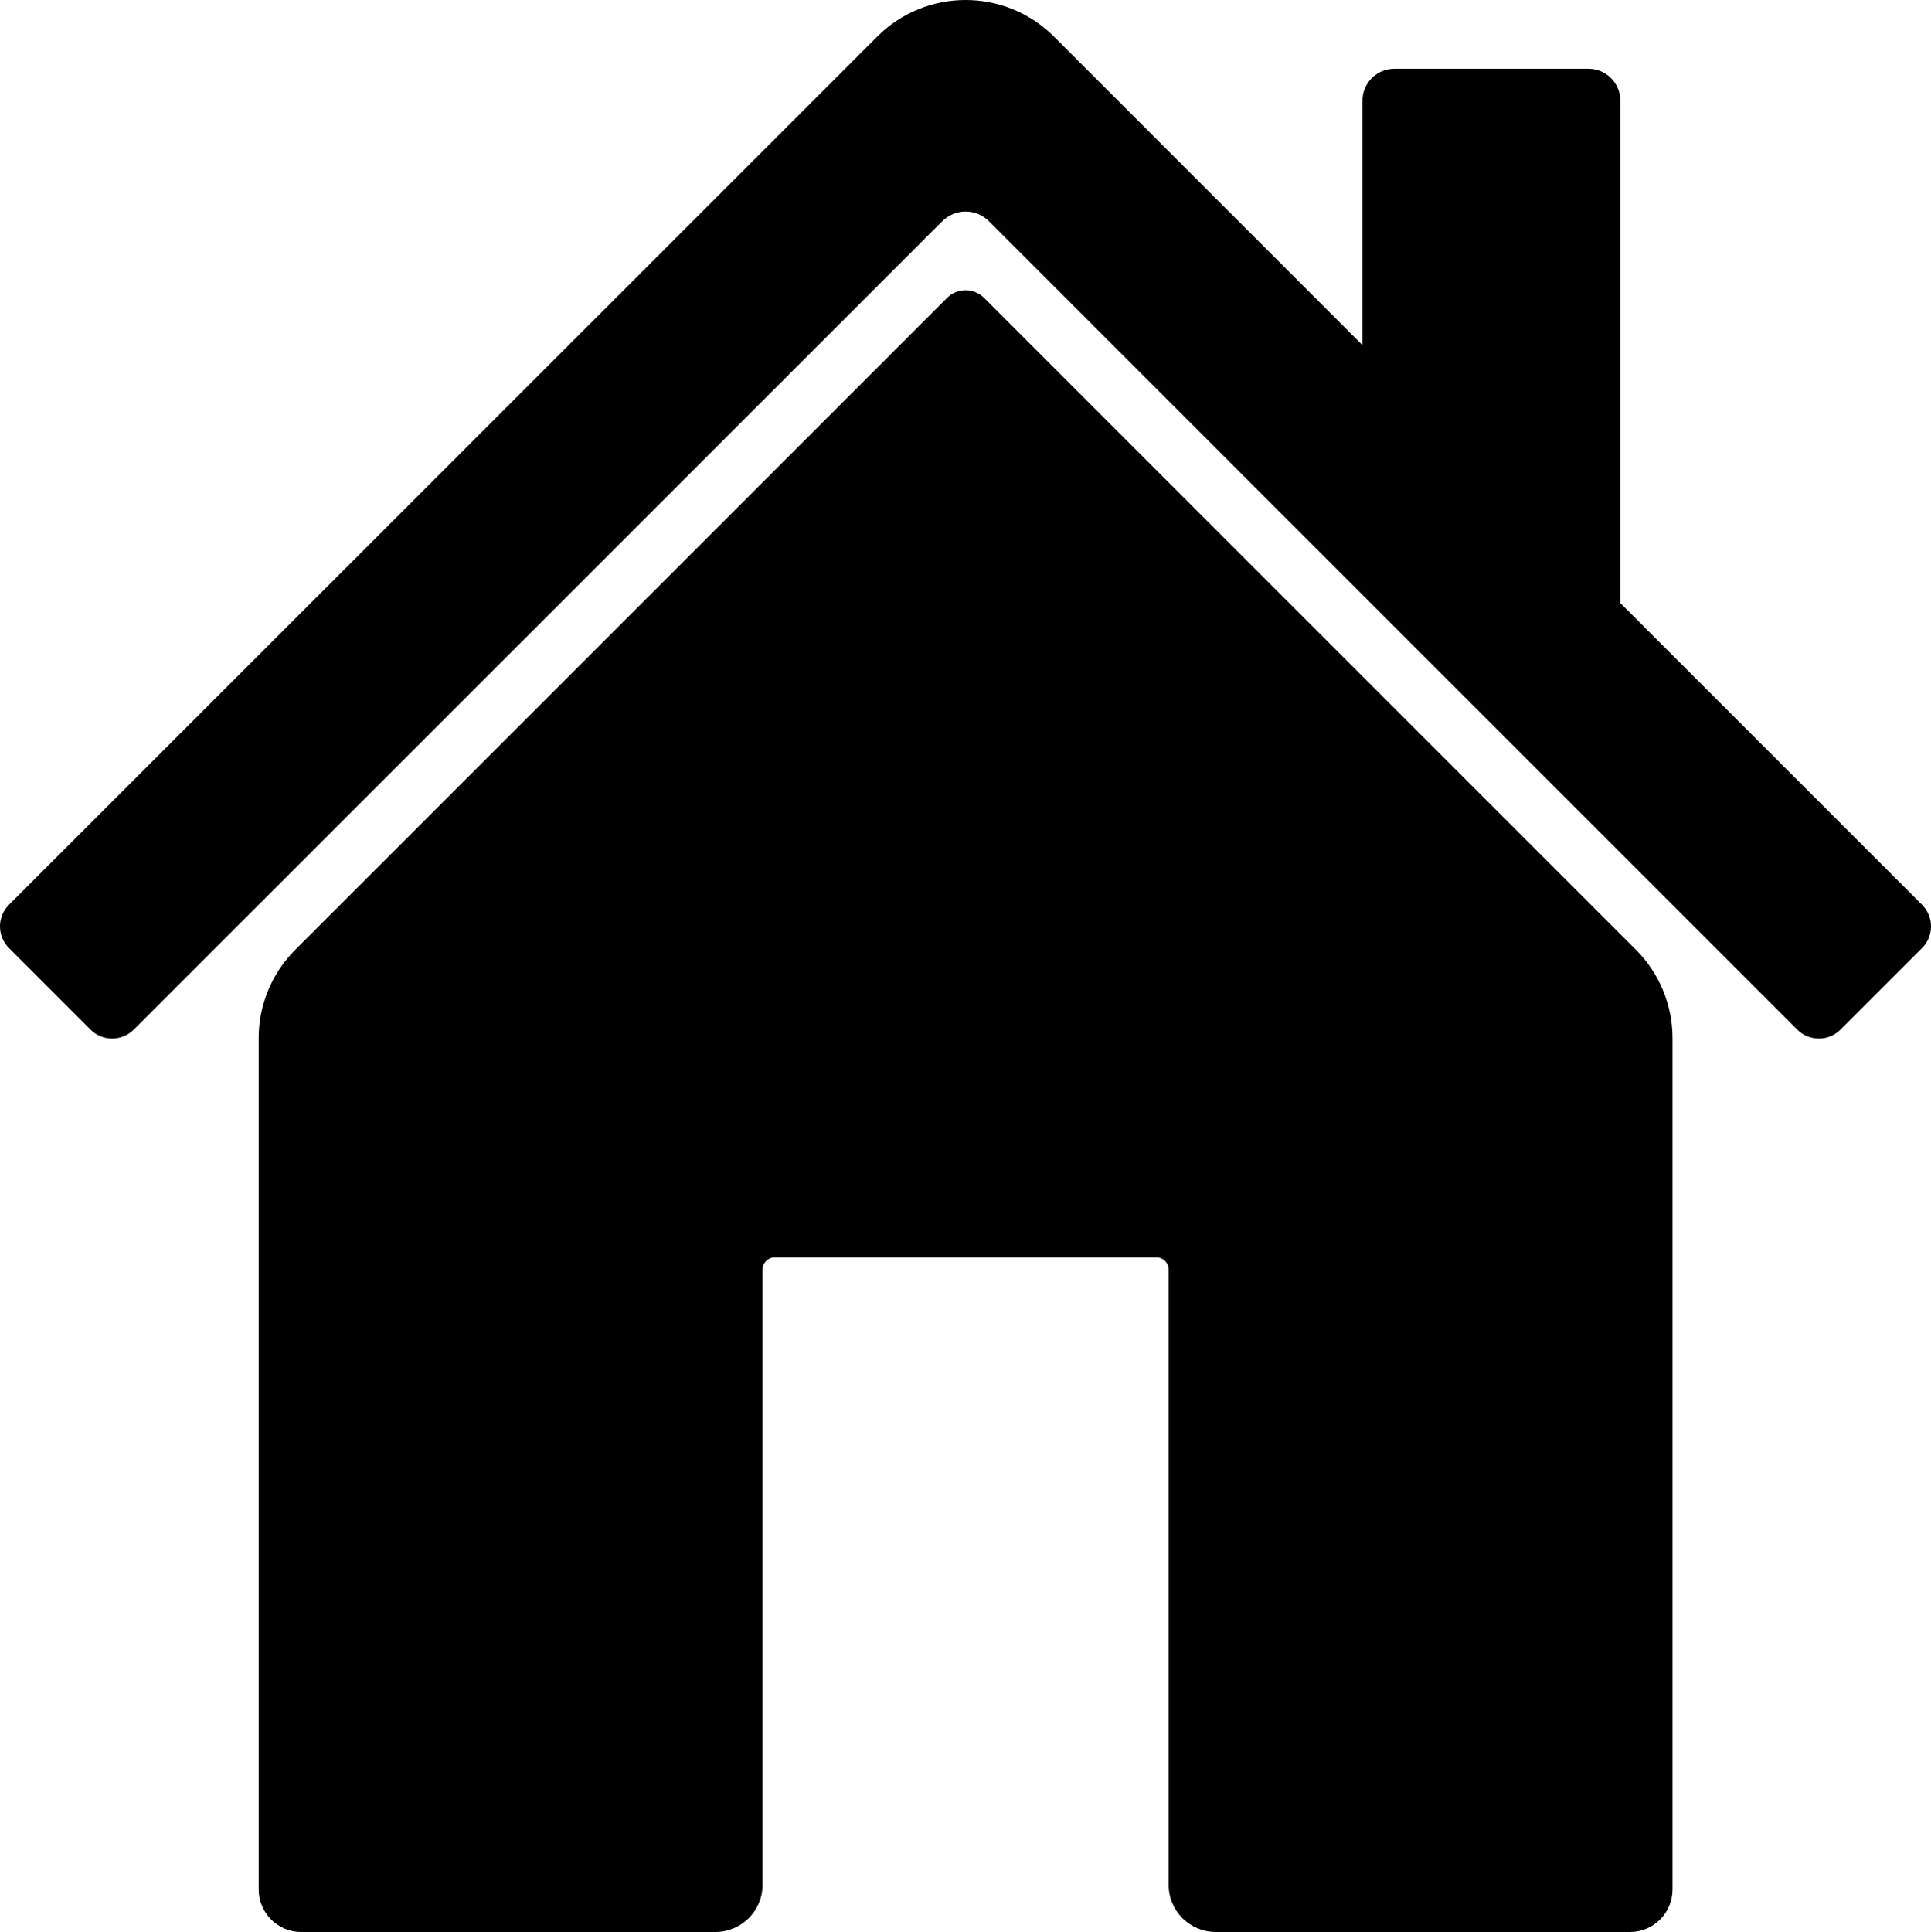
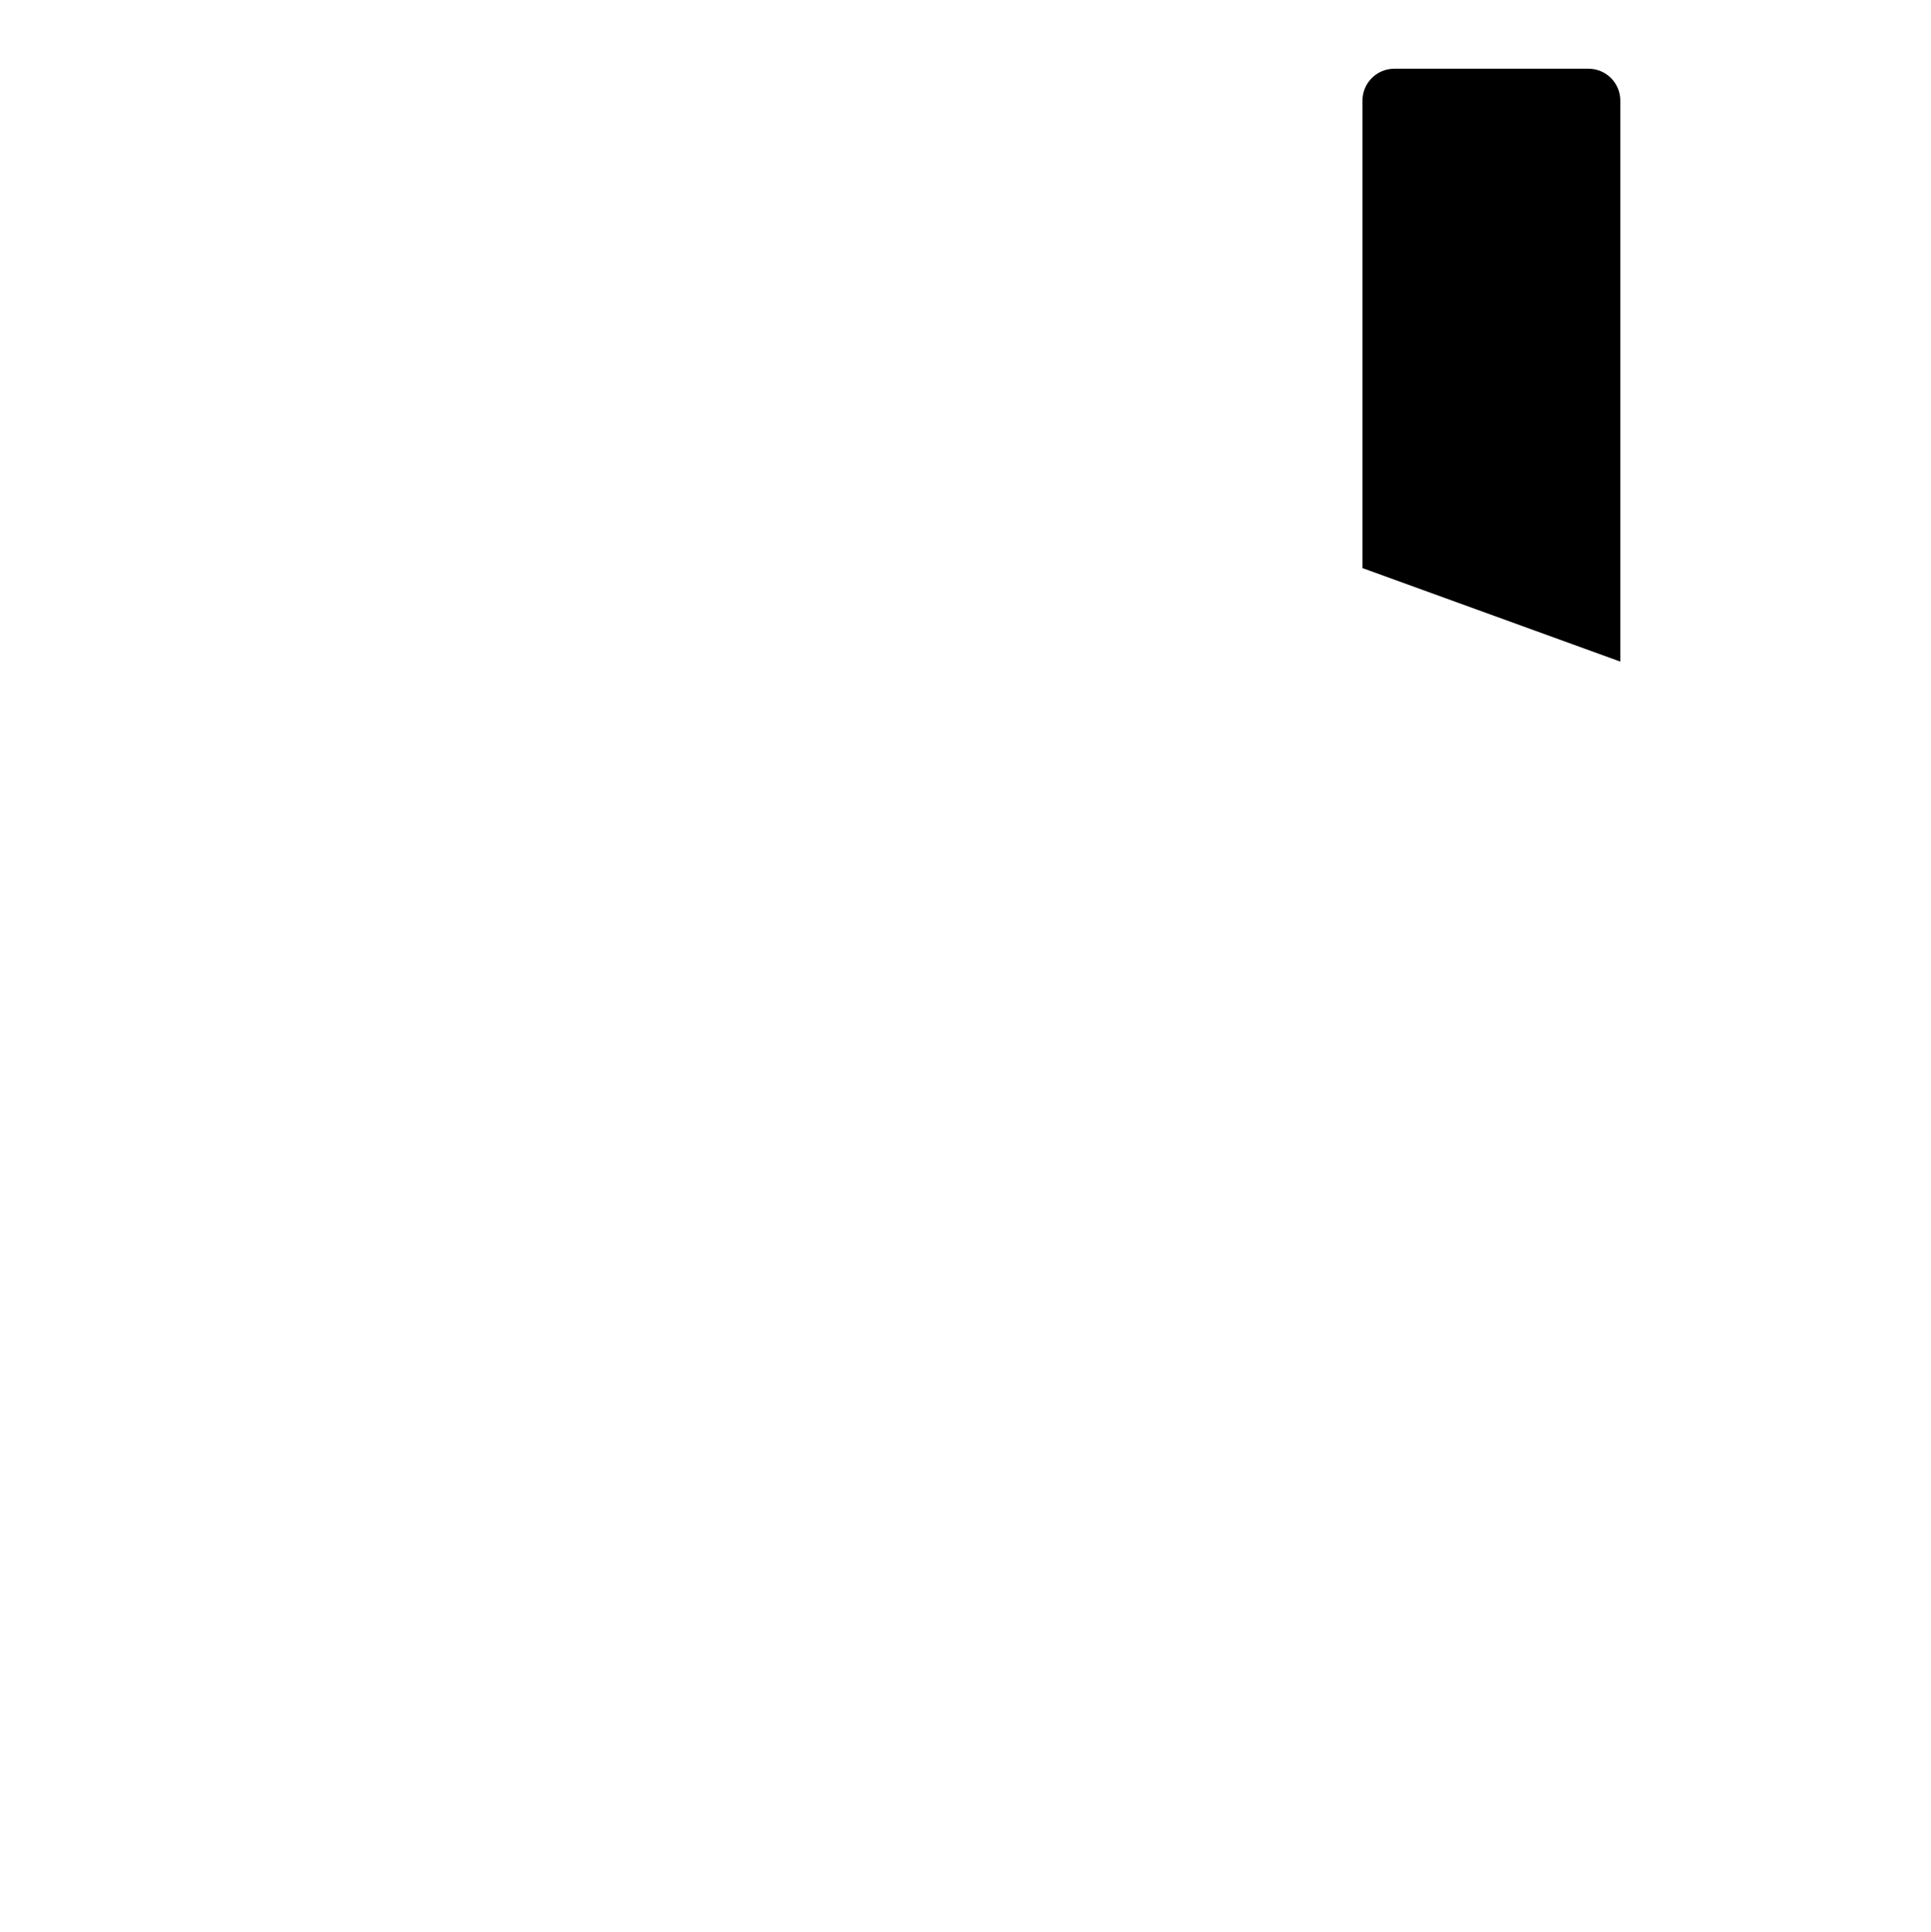
<svg xmlns="http://www.w3.org/2000/svg" height="500.0" preserveAspectRatio="xMidYMid meet" version="1.0" viewBox="0.0 0.0 499.8 500.0" width="499.8" zoomAndPan="magnify">
  <defs>
    <clipPath id="a">
-       <path d="M 0 0 L 499.801 0 L 499.801 269 L 0 269 Z M 0 0" />
-     </clipPath>
+       </clipPath>
  </defs>
  <g>
    <g clip-path="url(#a)" id="change1_3">
-       <path d="M 497.484 245.352 C 500.578 242.258 500.578 237.25 497.484 234.156 L 272.809 9.48 C 260.168 -3.16 239.68 -3.16 227.039 9.48 L 217.617 18.902 L 2.32 234.156 C -0.773 237.25 -0.773 242.262 2.316 245.352 L 23.43 266.465 C 26.523 269.555 31.531 269.555 34.621 266.465 L 243.883 57.246 C 247.219 53.91 252.629 53.91 255.965 57.246 L 465.18 266.465 C 468.273 269.555 473.281 269.555 476.371 266.465 L 497.484 245.352" fill="inherit" />
-     </g>
+       </g>
    <g id="change1_1">
      <path d="M 419.395 171.223 L 352.648 147.02 L 352.648 26.031 C 352.648 21.48 356.34 17.785 360.895 17.785 L 411.145 17.785 C 415.699 17.785 419.395 21.48 419.395 26.031 L 419.395 171.223" fill="inherit" />
    </g>
    <g id="change1_2">
-       <path d="M 423.449 245.824 L 254.719 77.094 C 252.07 74.445 247.777 74.445 245.129 77.094 L 76.398 245.824 C 70.348 251.871 66.953 260.074 66.953 268.629 L 66.953 489.008 C 66.953 495.078 71.875 500 77.945 500 L 185.16 500 C 191.906 500 197.371 494.531 197.371 487.789 L 197.371 328.531 C 197.371 326.816 198.766 325.426 200.48 325.426 L 299.367 325.426 C 301.086 325.426 302.477 326.816 302.477 328.531 L 302.477 487.789 C 302.477 494.531 307.941 500 314.688 500 L 421.902 500 C 427.977 500 432.895 495.078 432.895 489.008 L 432.895 268.629 C 432.895 260.074 429.5 251.871 423.449 245.824" fill="inherit" />
-     </g>
+       </g>
  </g>
</svg>